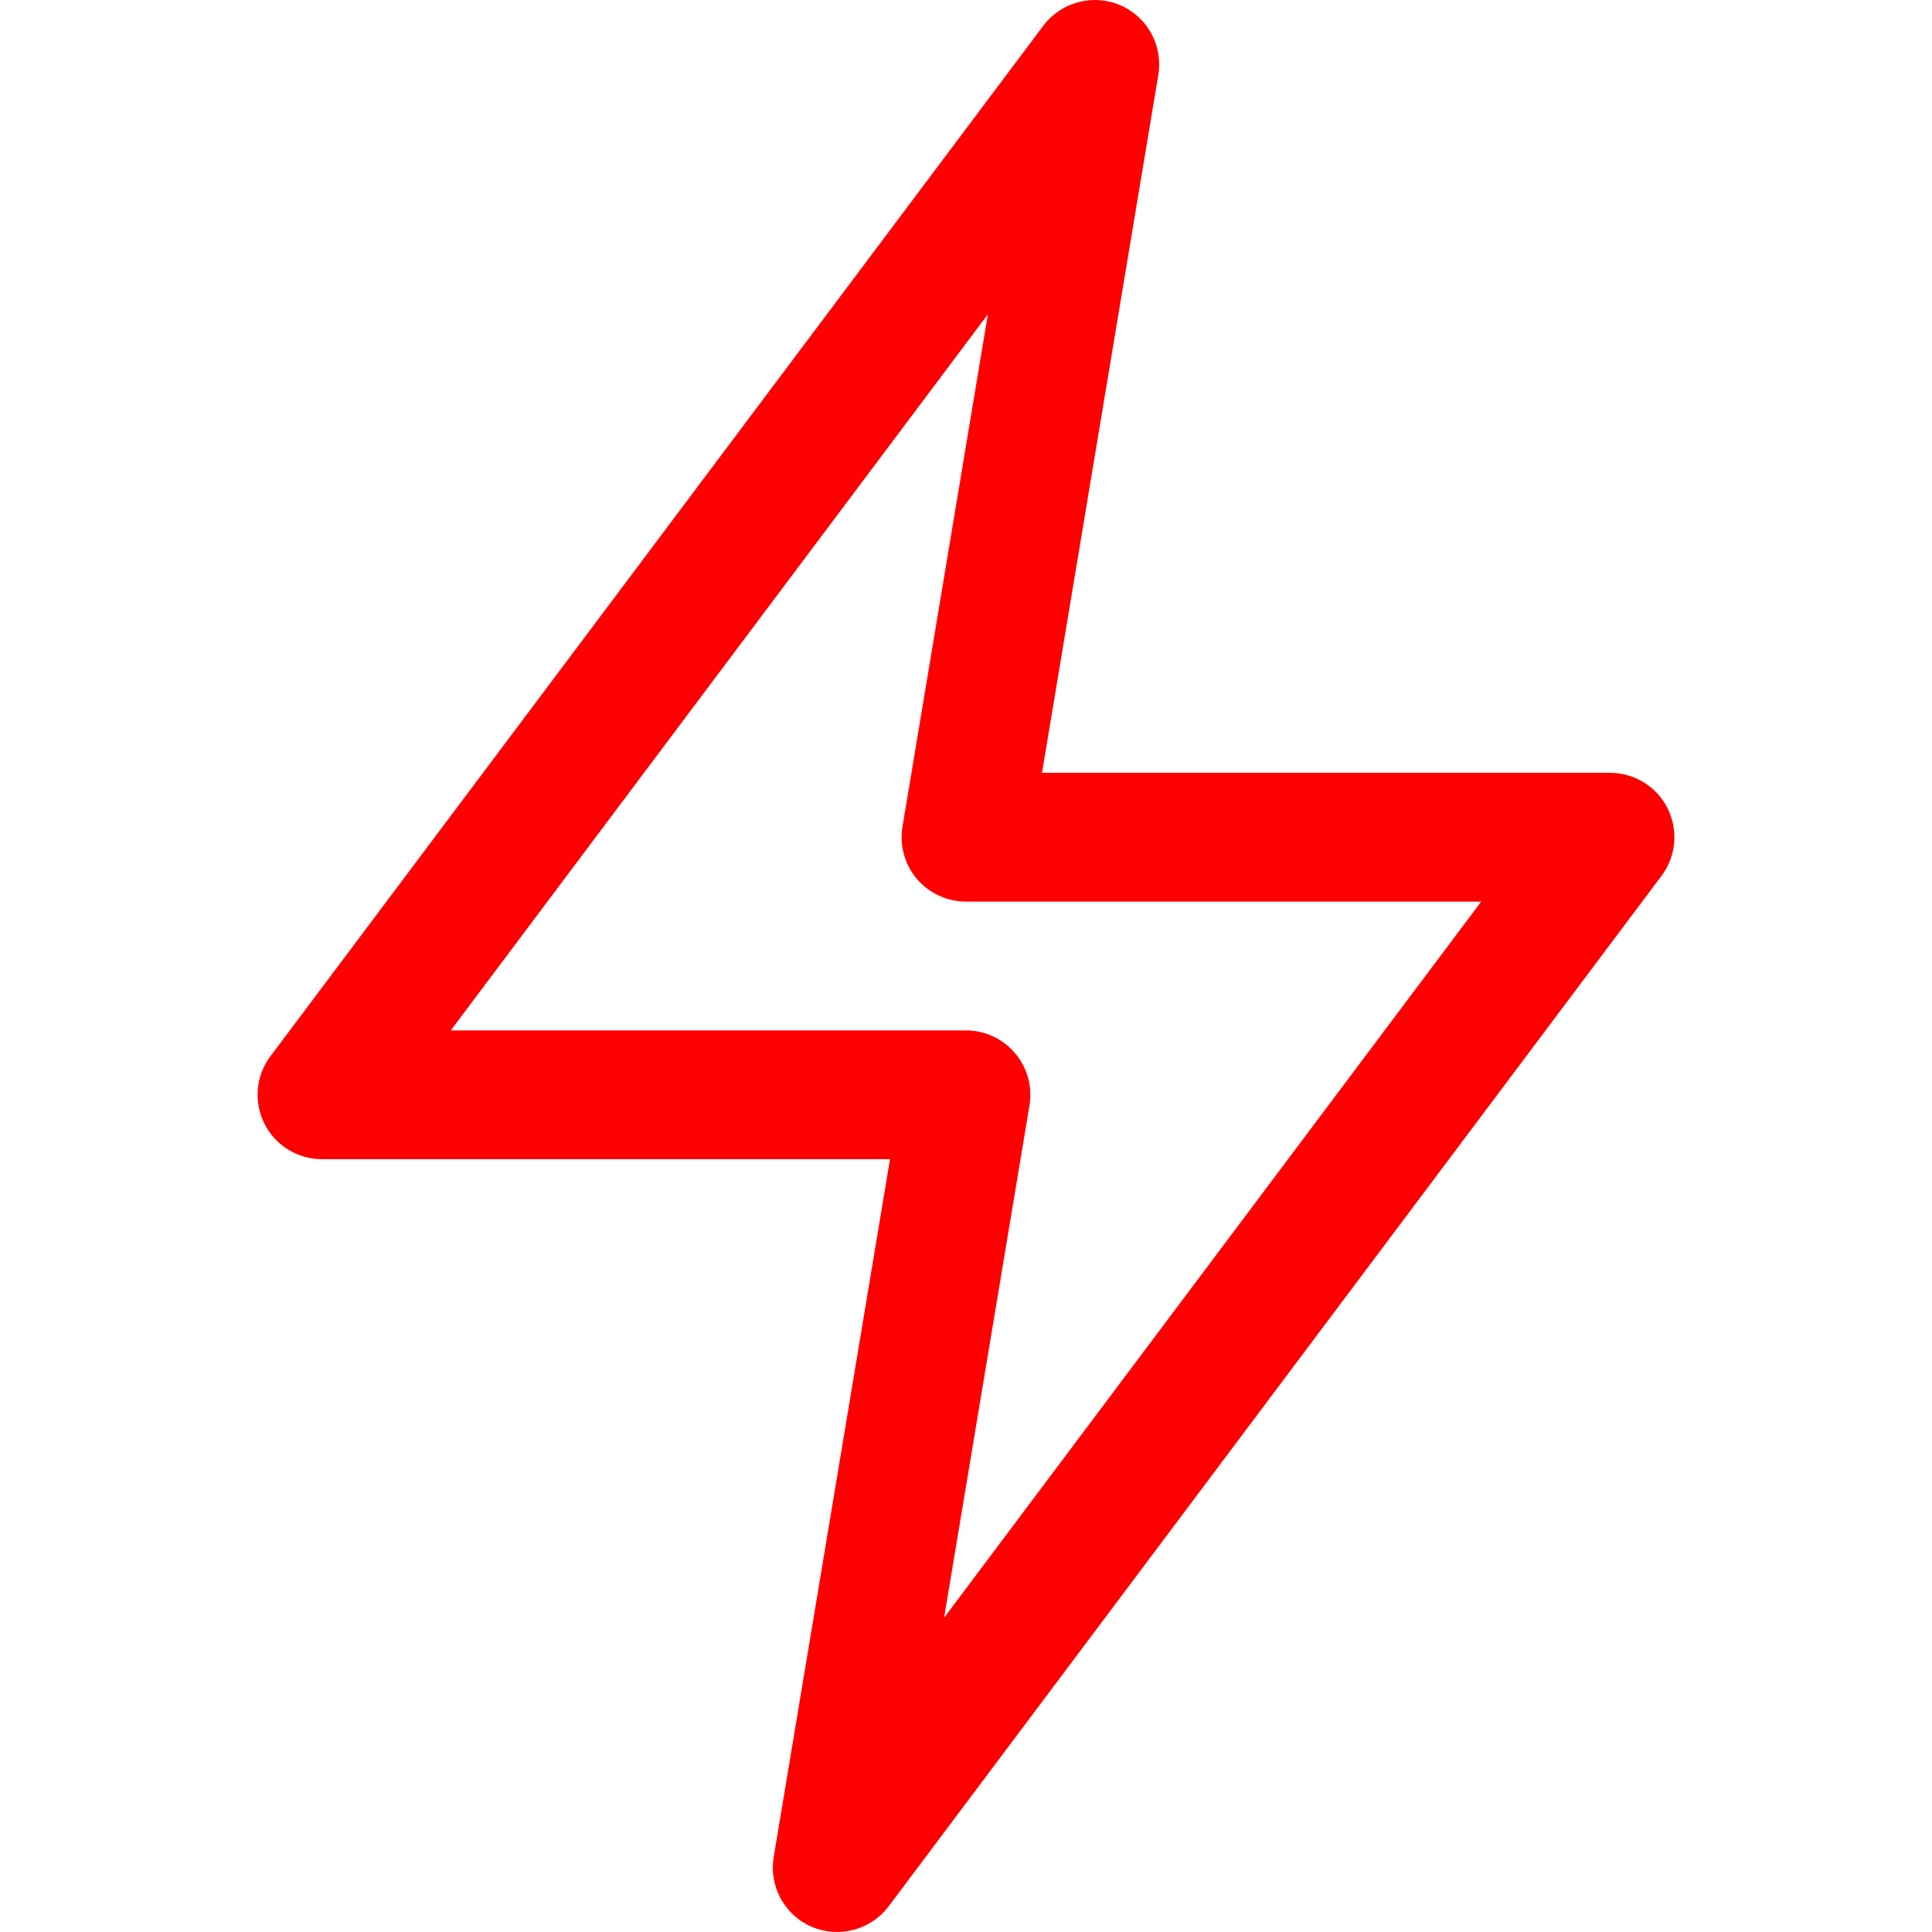
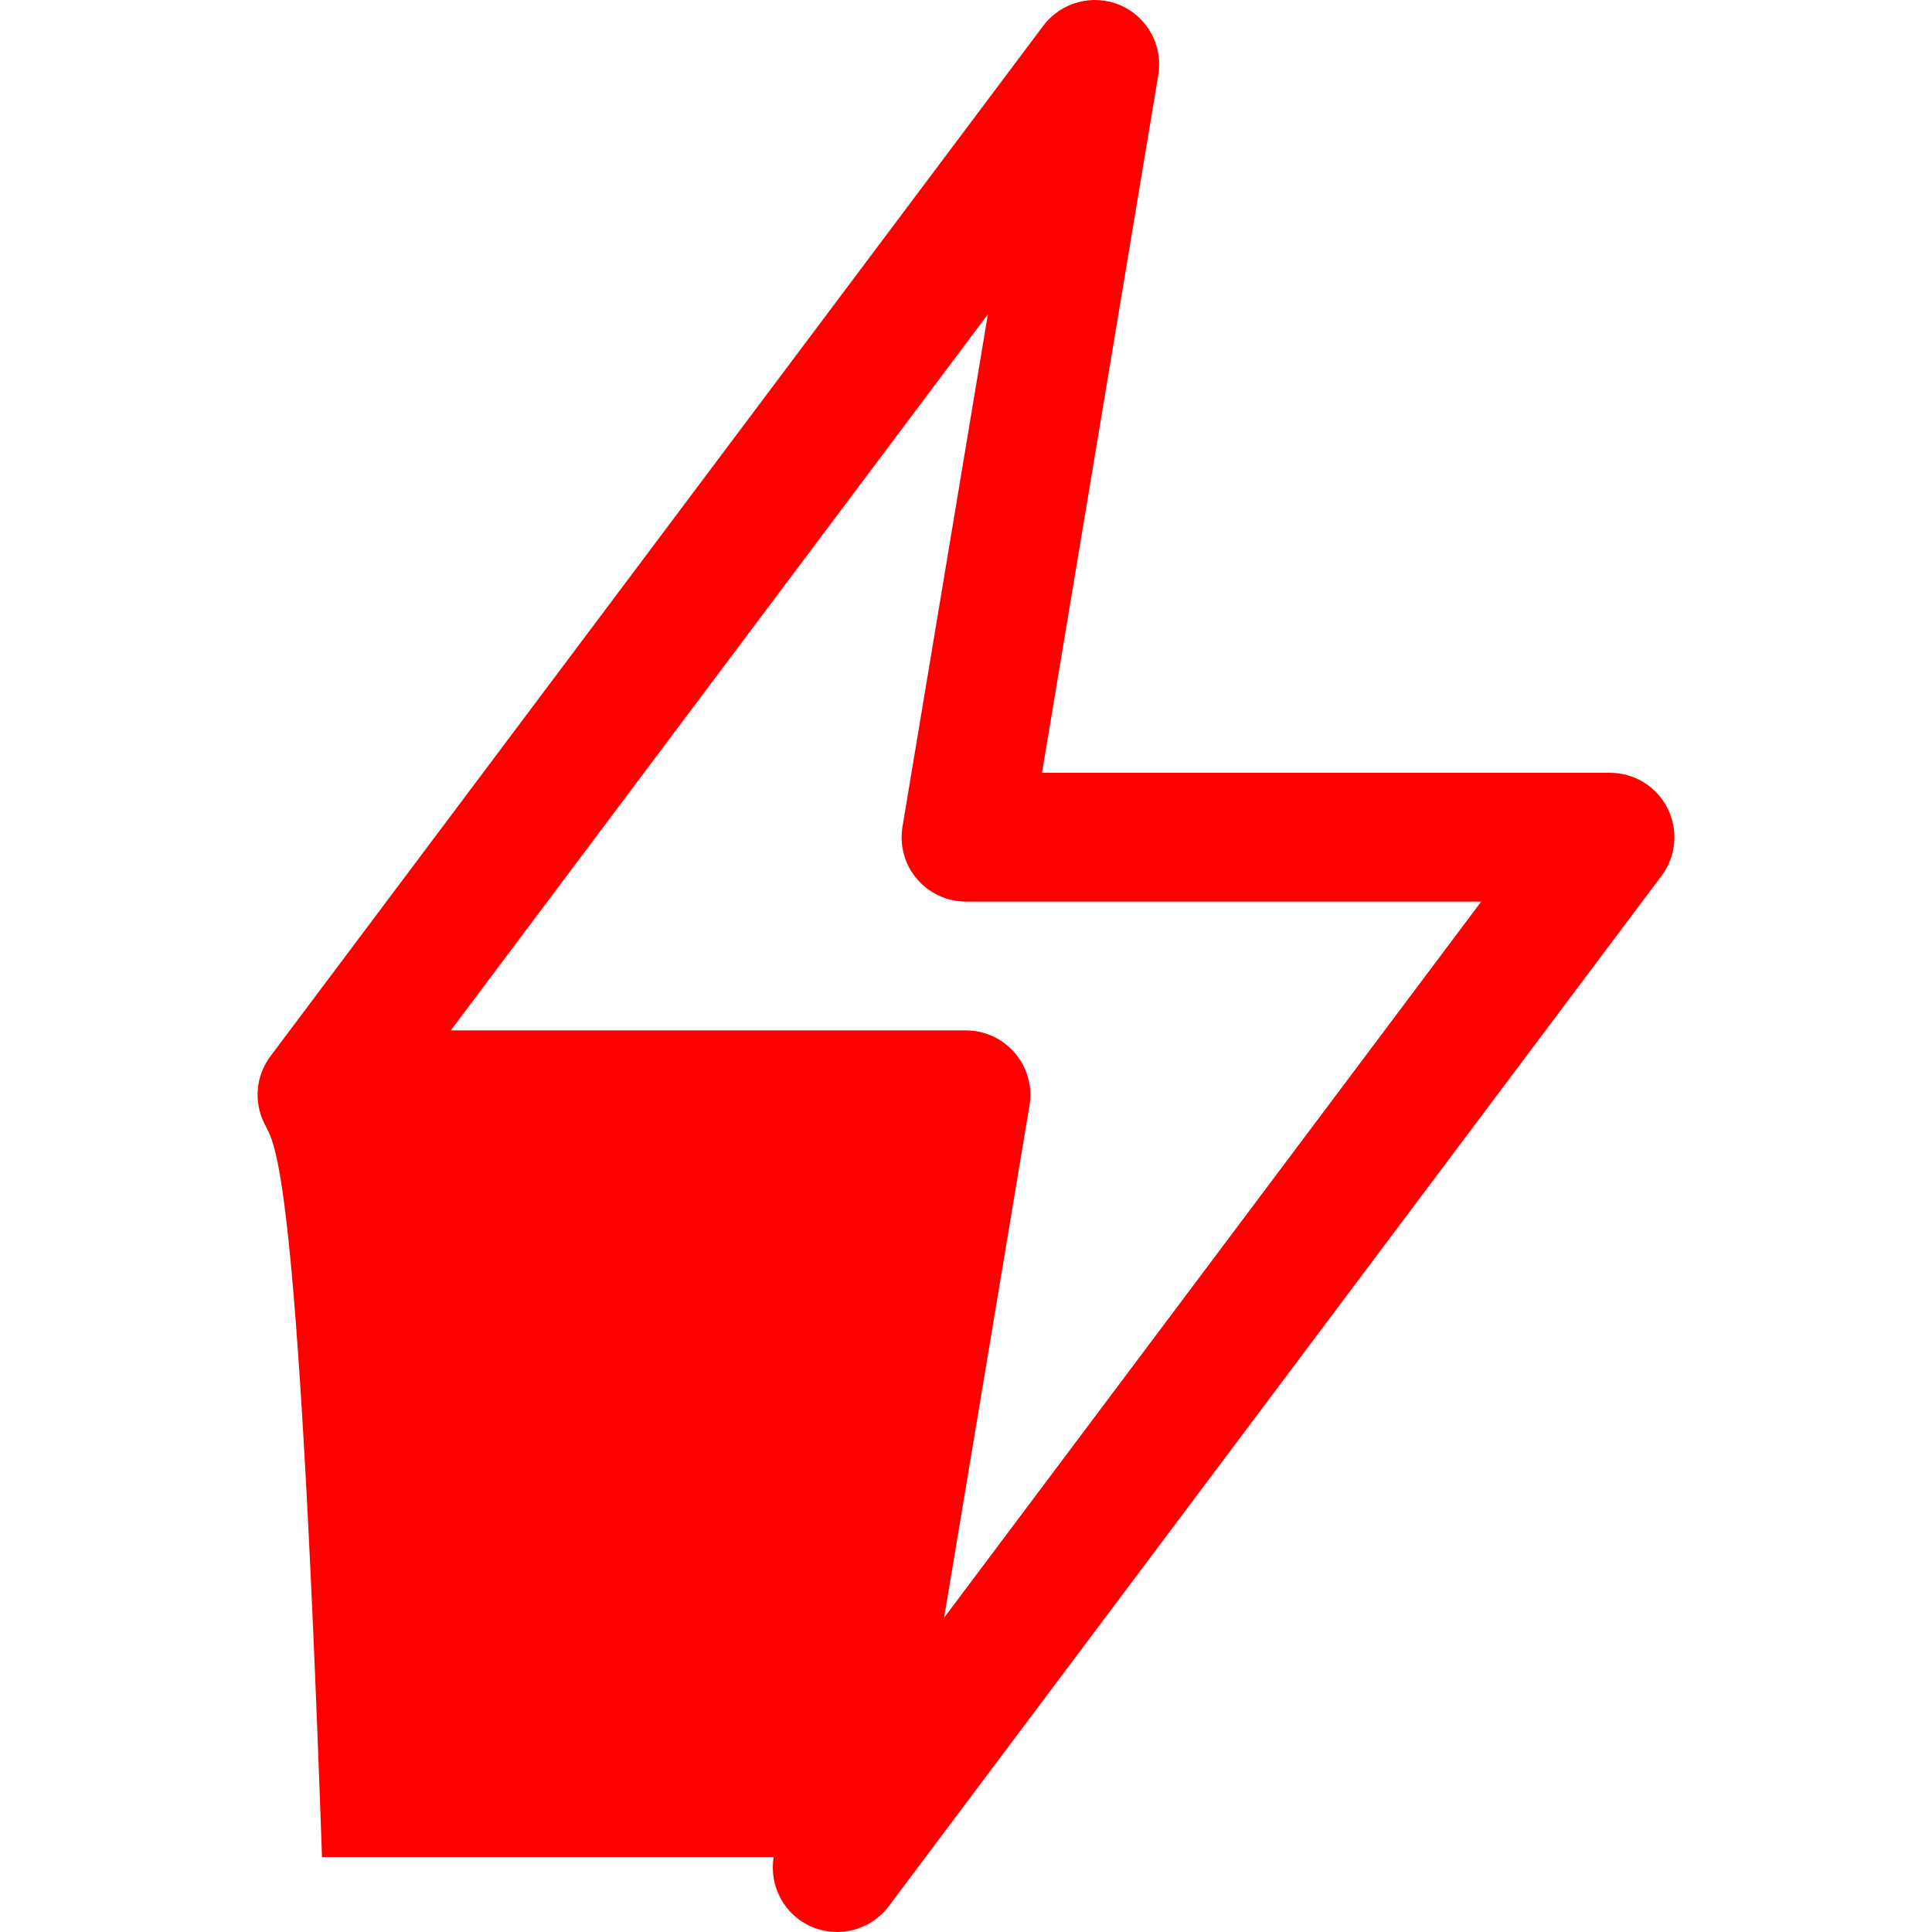
<svg xmlns="http://www.w3.org/2000/svg" width="15" height="15" viewBox="0 0 15 15" fill="none">
-   <path fill-rule="evenodd" clip-rule="evenodd" d="M8.697 0.04C8.909 0.131 9.031 0.355 8.993 0.582L8.09 6H12.5C12.689 6 12.863 6.107 12.947 6.276C13.032 6.446 13.014 6.649 12.9 6.8L6.9 14.8C6.762 14.984 6.515 15.05 6.303 14.96C6.091 14.869 5.969 14.645 6.007 14.418L6.91 9H2.5C2.311 9 2.137 8.893 2.053 8.724C1.968 8.554 1.986 8.352 2.1 8.2L8.1 0.2C8.238 0.016 8.485 -0.05 8.697 0.04ZM3.5 8H7.5C7.647 8 7.786 8.065 7.881 8.177C7.976 8.289 8.017 8.437 7.993 8.582L7.33 12.56L11.5 7H7.5C7.353 7 7.213 6.935 7.118 6.823C7.023 6.711 6.983 6.563 7.007 6.418L7.67 2.44L3.5 8Z" fill="red" />
+   <path fill-rule="evenodd" clip-rule="evenodd" d="M8.697 0.04C8.909 0.131 9.031 0.355 8.993 0.582L8.09 6H12.5C12.689 6 12.863 6.107 12.947 6.276C13.032 6.446 13.014 6.649 12.9 6.8L6.9 14.8C6.762 14.984 6.515 15.05 6.303 14.96C6.091 14.869 5.969 14.645 6.007 14.418H2.5C2.311 9 2.137 8.893 2.053 8.724C1.968 8.554 1.986 8.352 2.1 8.2L8.1 0.2C8.238 0.016 8.485 -0.05 8.697 0.04ZM3.5 8H7.5C7.647 8 7.786 8.065 7.881 8.177C7.976 8.289 8.017 8.437 7.993 8.582L7.33 12.56L11.5 7H7.5C7.353 7 7.213 6.935 7.118 6.823C7.023 6.711 6.983 6.563 7.007 6.418L7.67 2.44L3.5 8Z" fill="red" />
</svg>